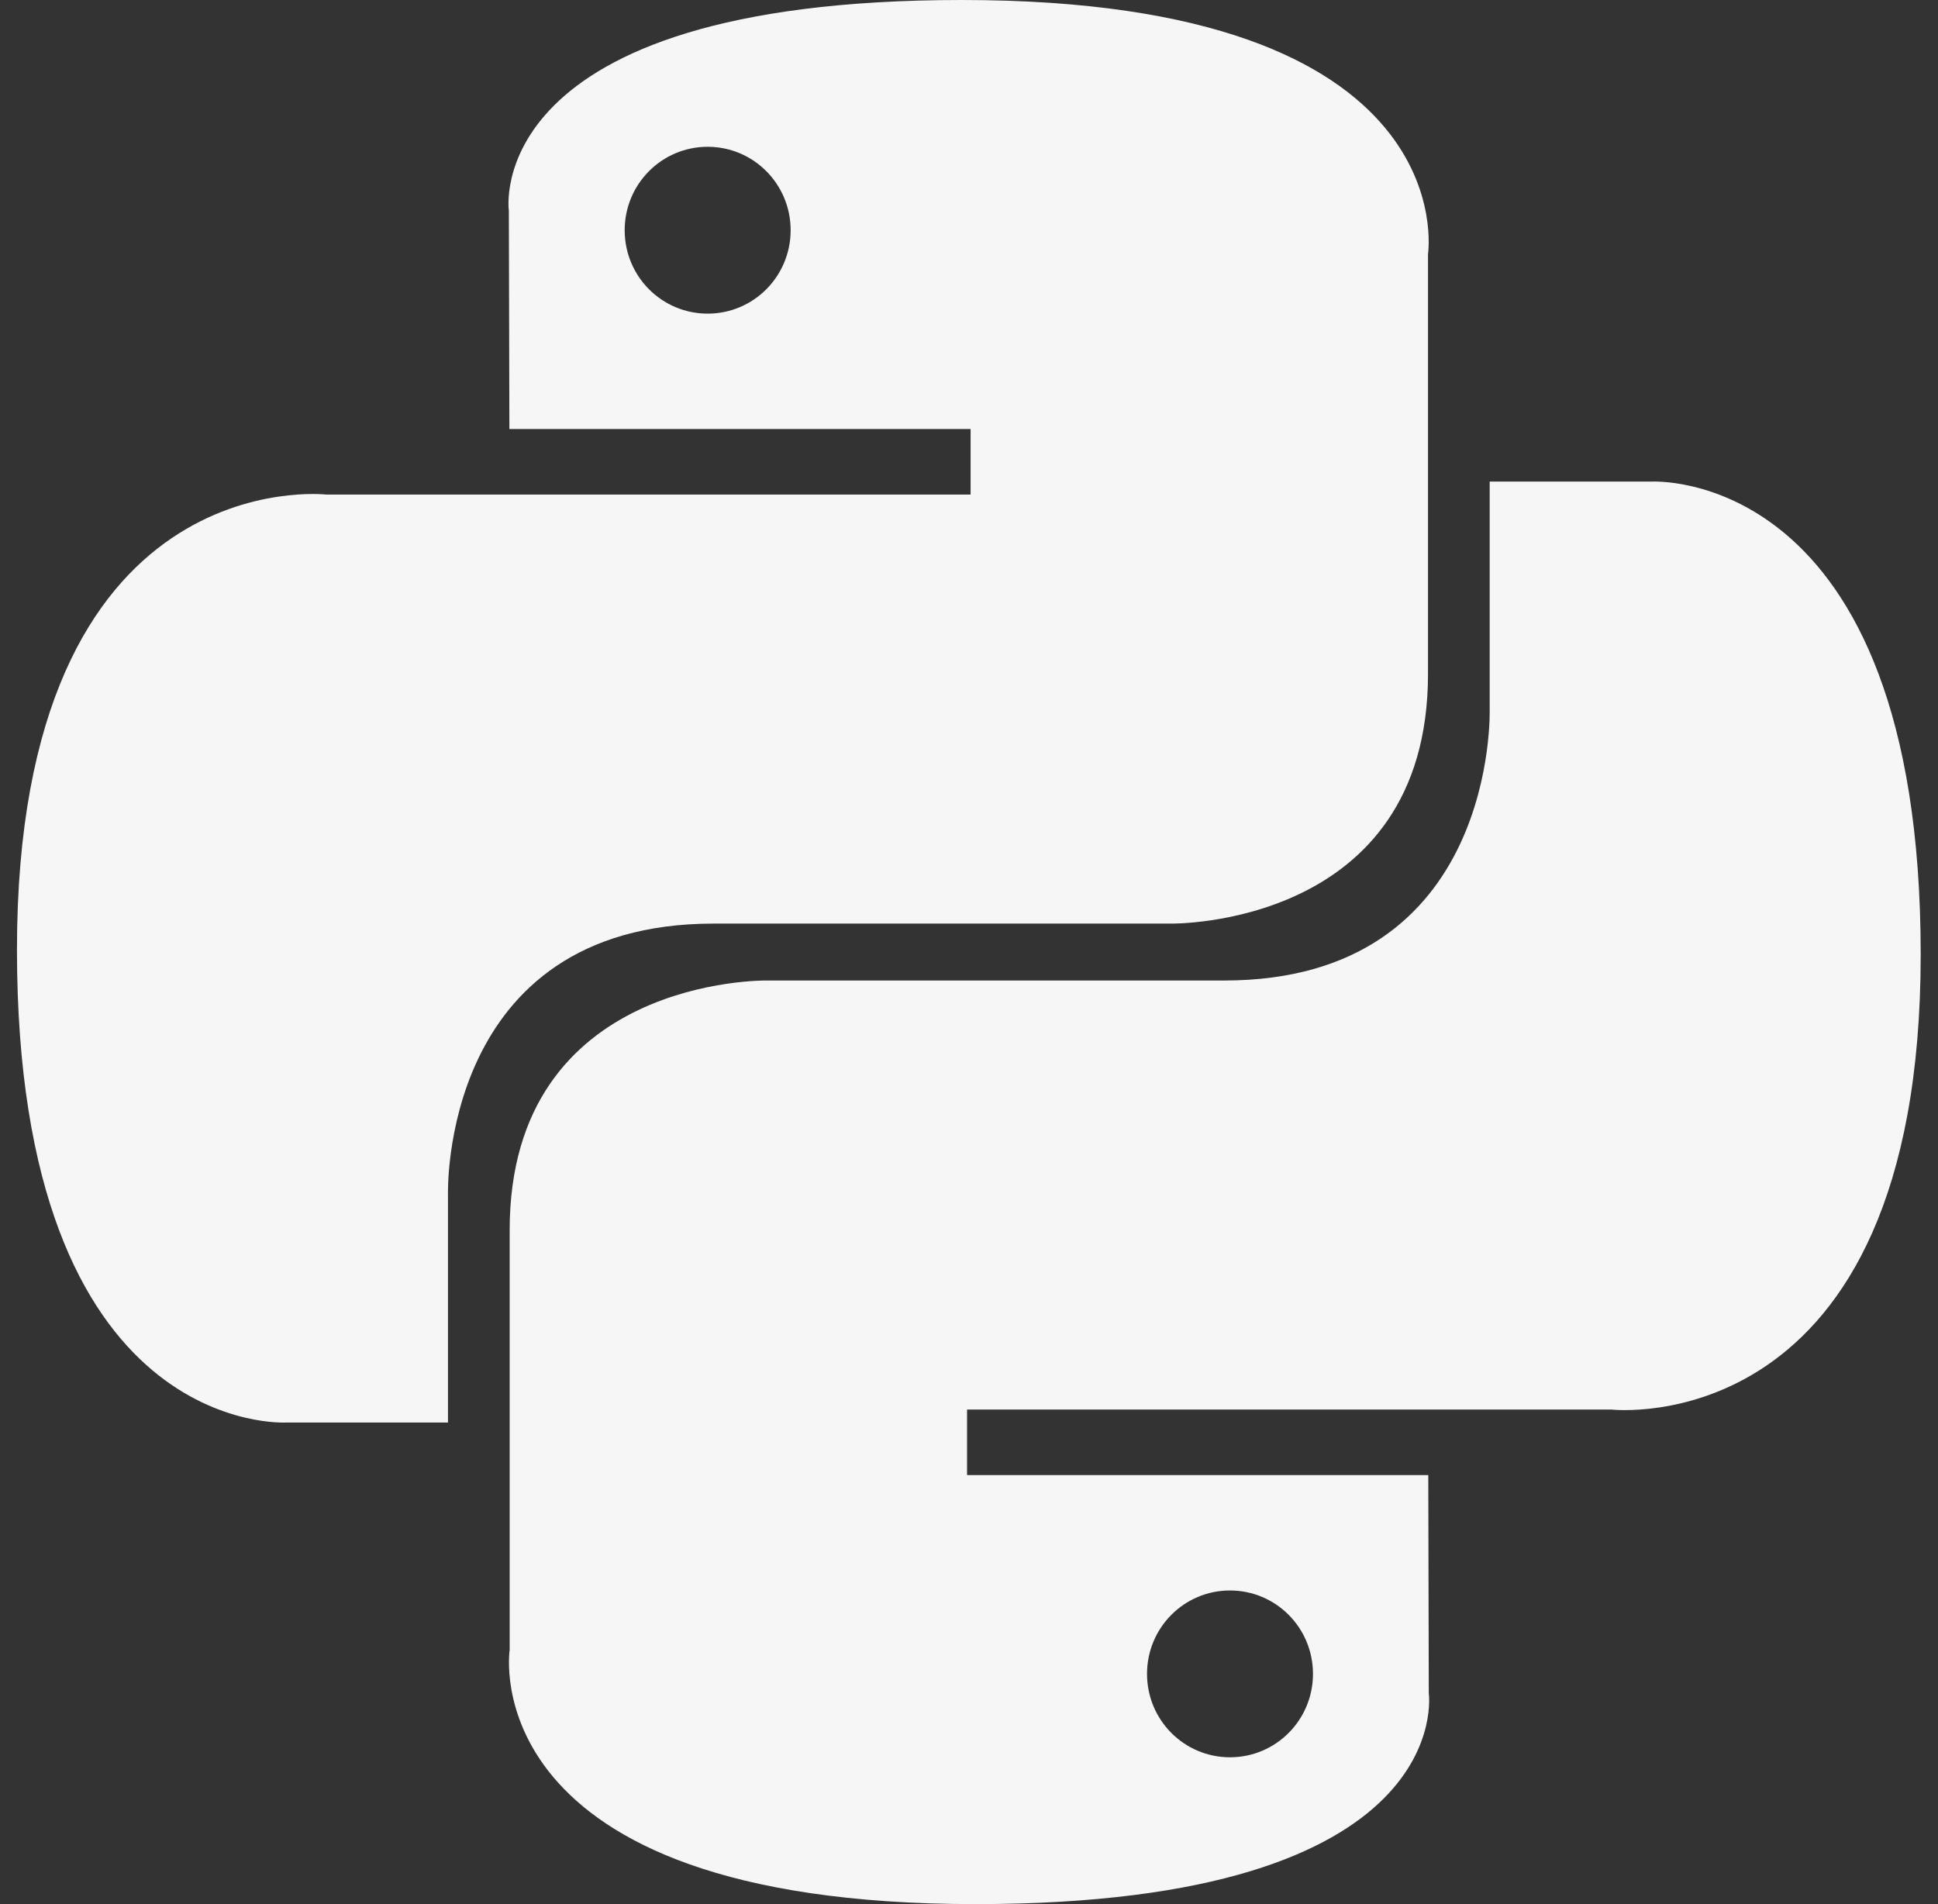
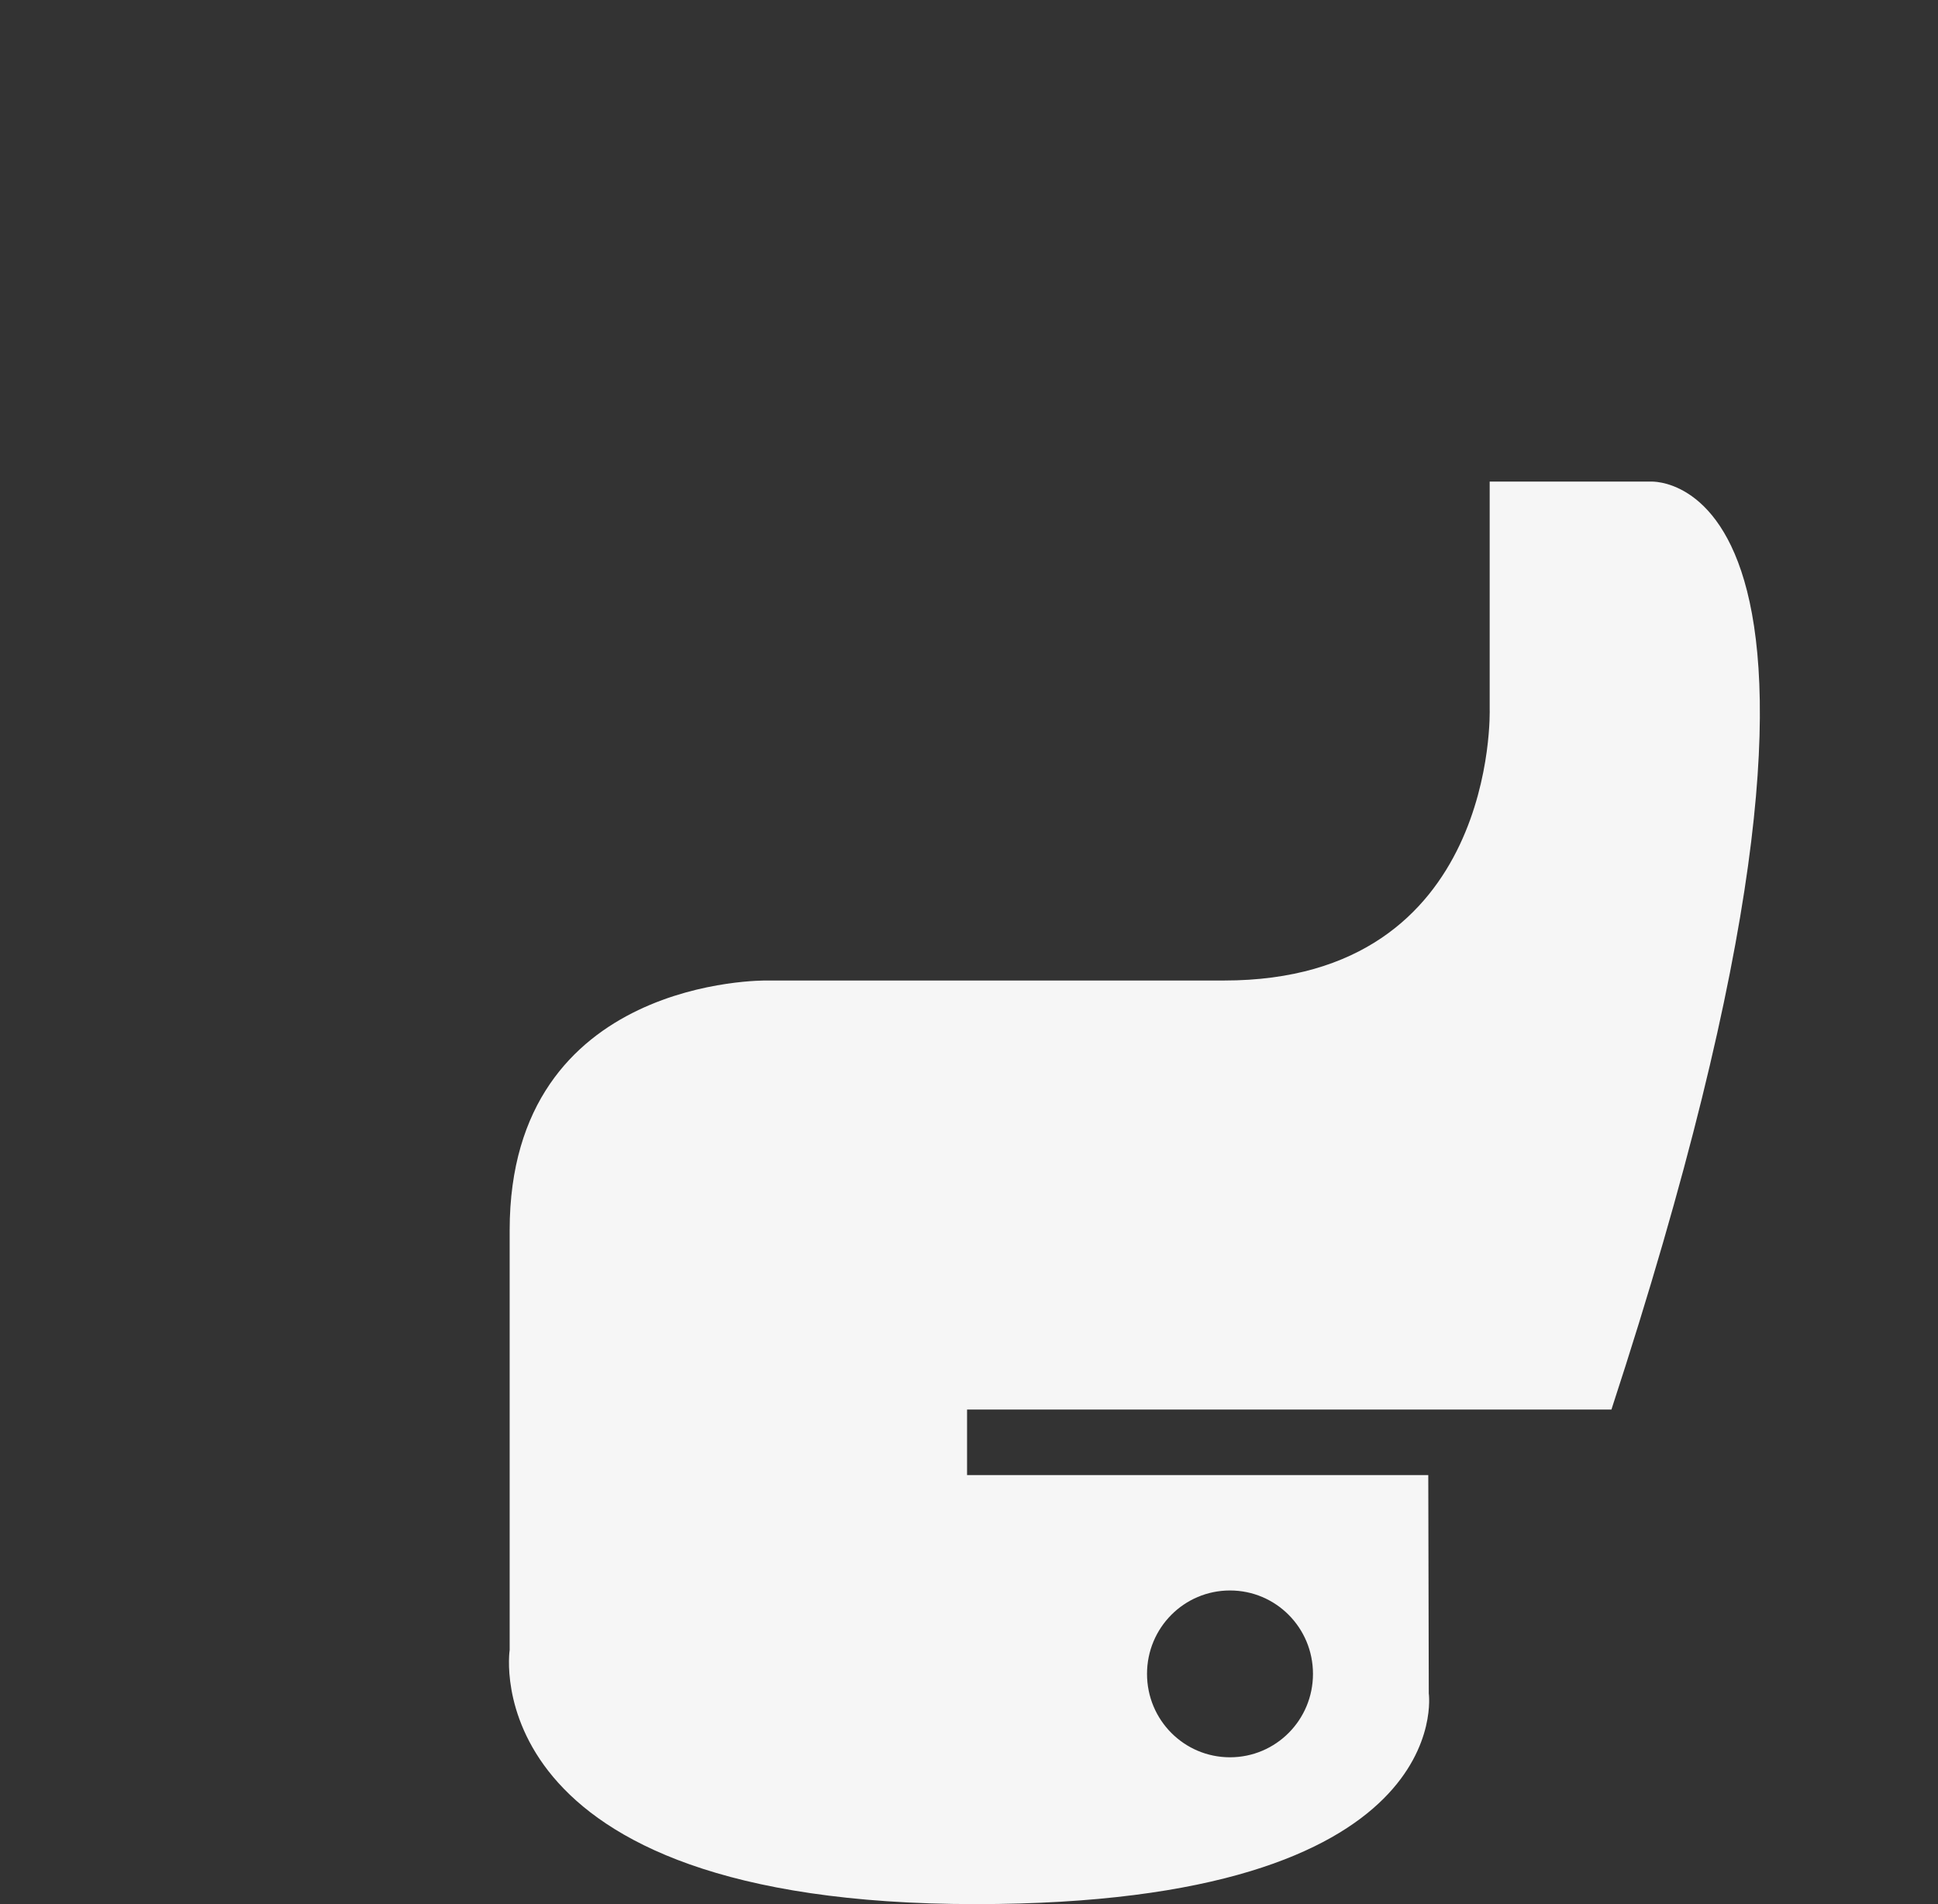
<svg xmlns="http://www.w3.org/2000/svg" width="57" height="56" viewBox="0 0 57 56" fill="none">
  <rect x="0" y="0" width="57" height="56" fill="#333333" stroke="none" />
-   <path d="M28.293 0C14.079 1.01961e-06 14.966 6.197 14.966 6.197L14.982 12.618H28.547V14.545H9.594C9.594 14.545 0.499 13.508 0.499 27.928C0.499 42.347 8.438 41.836 8.438 41.836H13.176V35.145C13.176 35.145 12.92 27.163 20.988 27.163C29.055 27.163 34.441 27.163 34.441 27.163C34.441 27.163 42 27.286 42 19.819C42 12.351 42 7.472 42 7.472C42 7.472 43.148 0 28.293 0ZM20.814 4.317C22.163 4.317 23.254 5.414 23.254 6.771C23.254 8.128 22.163 9.224 20.814 9.224C19.464 9.224 18.373 8.128 18.373 6.771C18.373 5.414 19.464 4.317 20.814 4.317Z" fill="#F6F6F6" />
-   <path d="M28.697 56C42.911 56 42.023 49.803 42.023 49.803L42.008 43.382H28.443V41.455H47.395C47.395 41.455 56.491 42.492 56.491 28.072C56.491 13.653 48.552 14.164 48.552 14.164H43.814V20.855C43.814 20.855 44.069 28.837 36.002 28.837C27.934 28.837 22.548 28.837 22.548 28.837C22.548 28.837 14.99 28.714 14.99 36.181C14.99 43.648 14.99 48.528 14.99 48.528C14.99 48.528 13.842 56 28.697 56ZM36.176 51.682C34.827 51.682 33.736 50.586 33.736 49.229C33.736 47.872 34.827 46.776 36.176 46.776C37.526 46.776 38.617 47.872 38.617 49.229C38.617 50.586 37.526 51.682 36.176 51.682Z" fill="#F6F6F6" />
+   <path d="M28.697 56C42.911 56 42.023 49.803 42.023 49.803L42.008 43.382H28.443V41.455H47.395C56.491 13.653 48.552 14.164 48.552 14.164H43.814V20.855C43.814 20.855 44.069 28.837 36.002 28.837C27.934 28.837 22.548 28.837 22.548 28.837C22.548 28.837 14.99 28.714 14.99 36.181C14.99 43.648 14.99 48.528 14.99 48.528C14.99 48.528 13.842 56 28.697 56ZM36.176 51.682C34.827 51.682 33.736 50.586 33.736 49.229C33.736 47.872 34.827 46.776 36.176 46.776C37.526 46.776 38.617 47.872 38.617 49.229C38.617 50.586 37.526 51.682 36.176 51.682Z" fill="#F6F6F6" />
</svg>